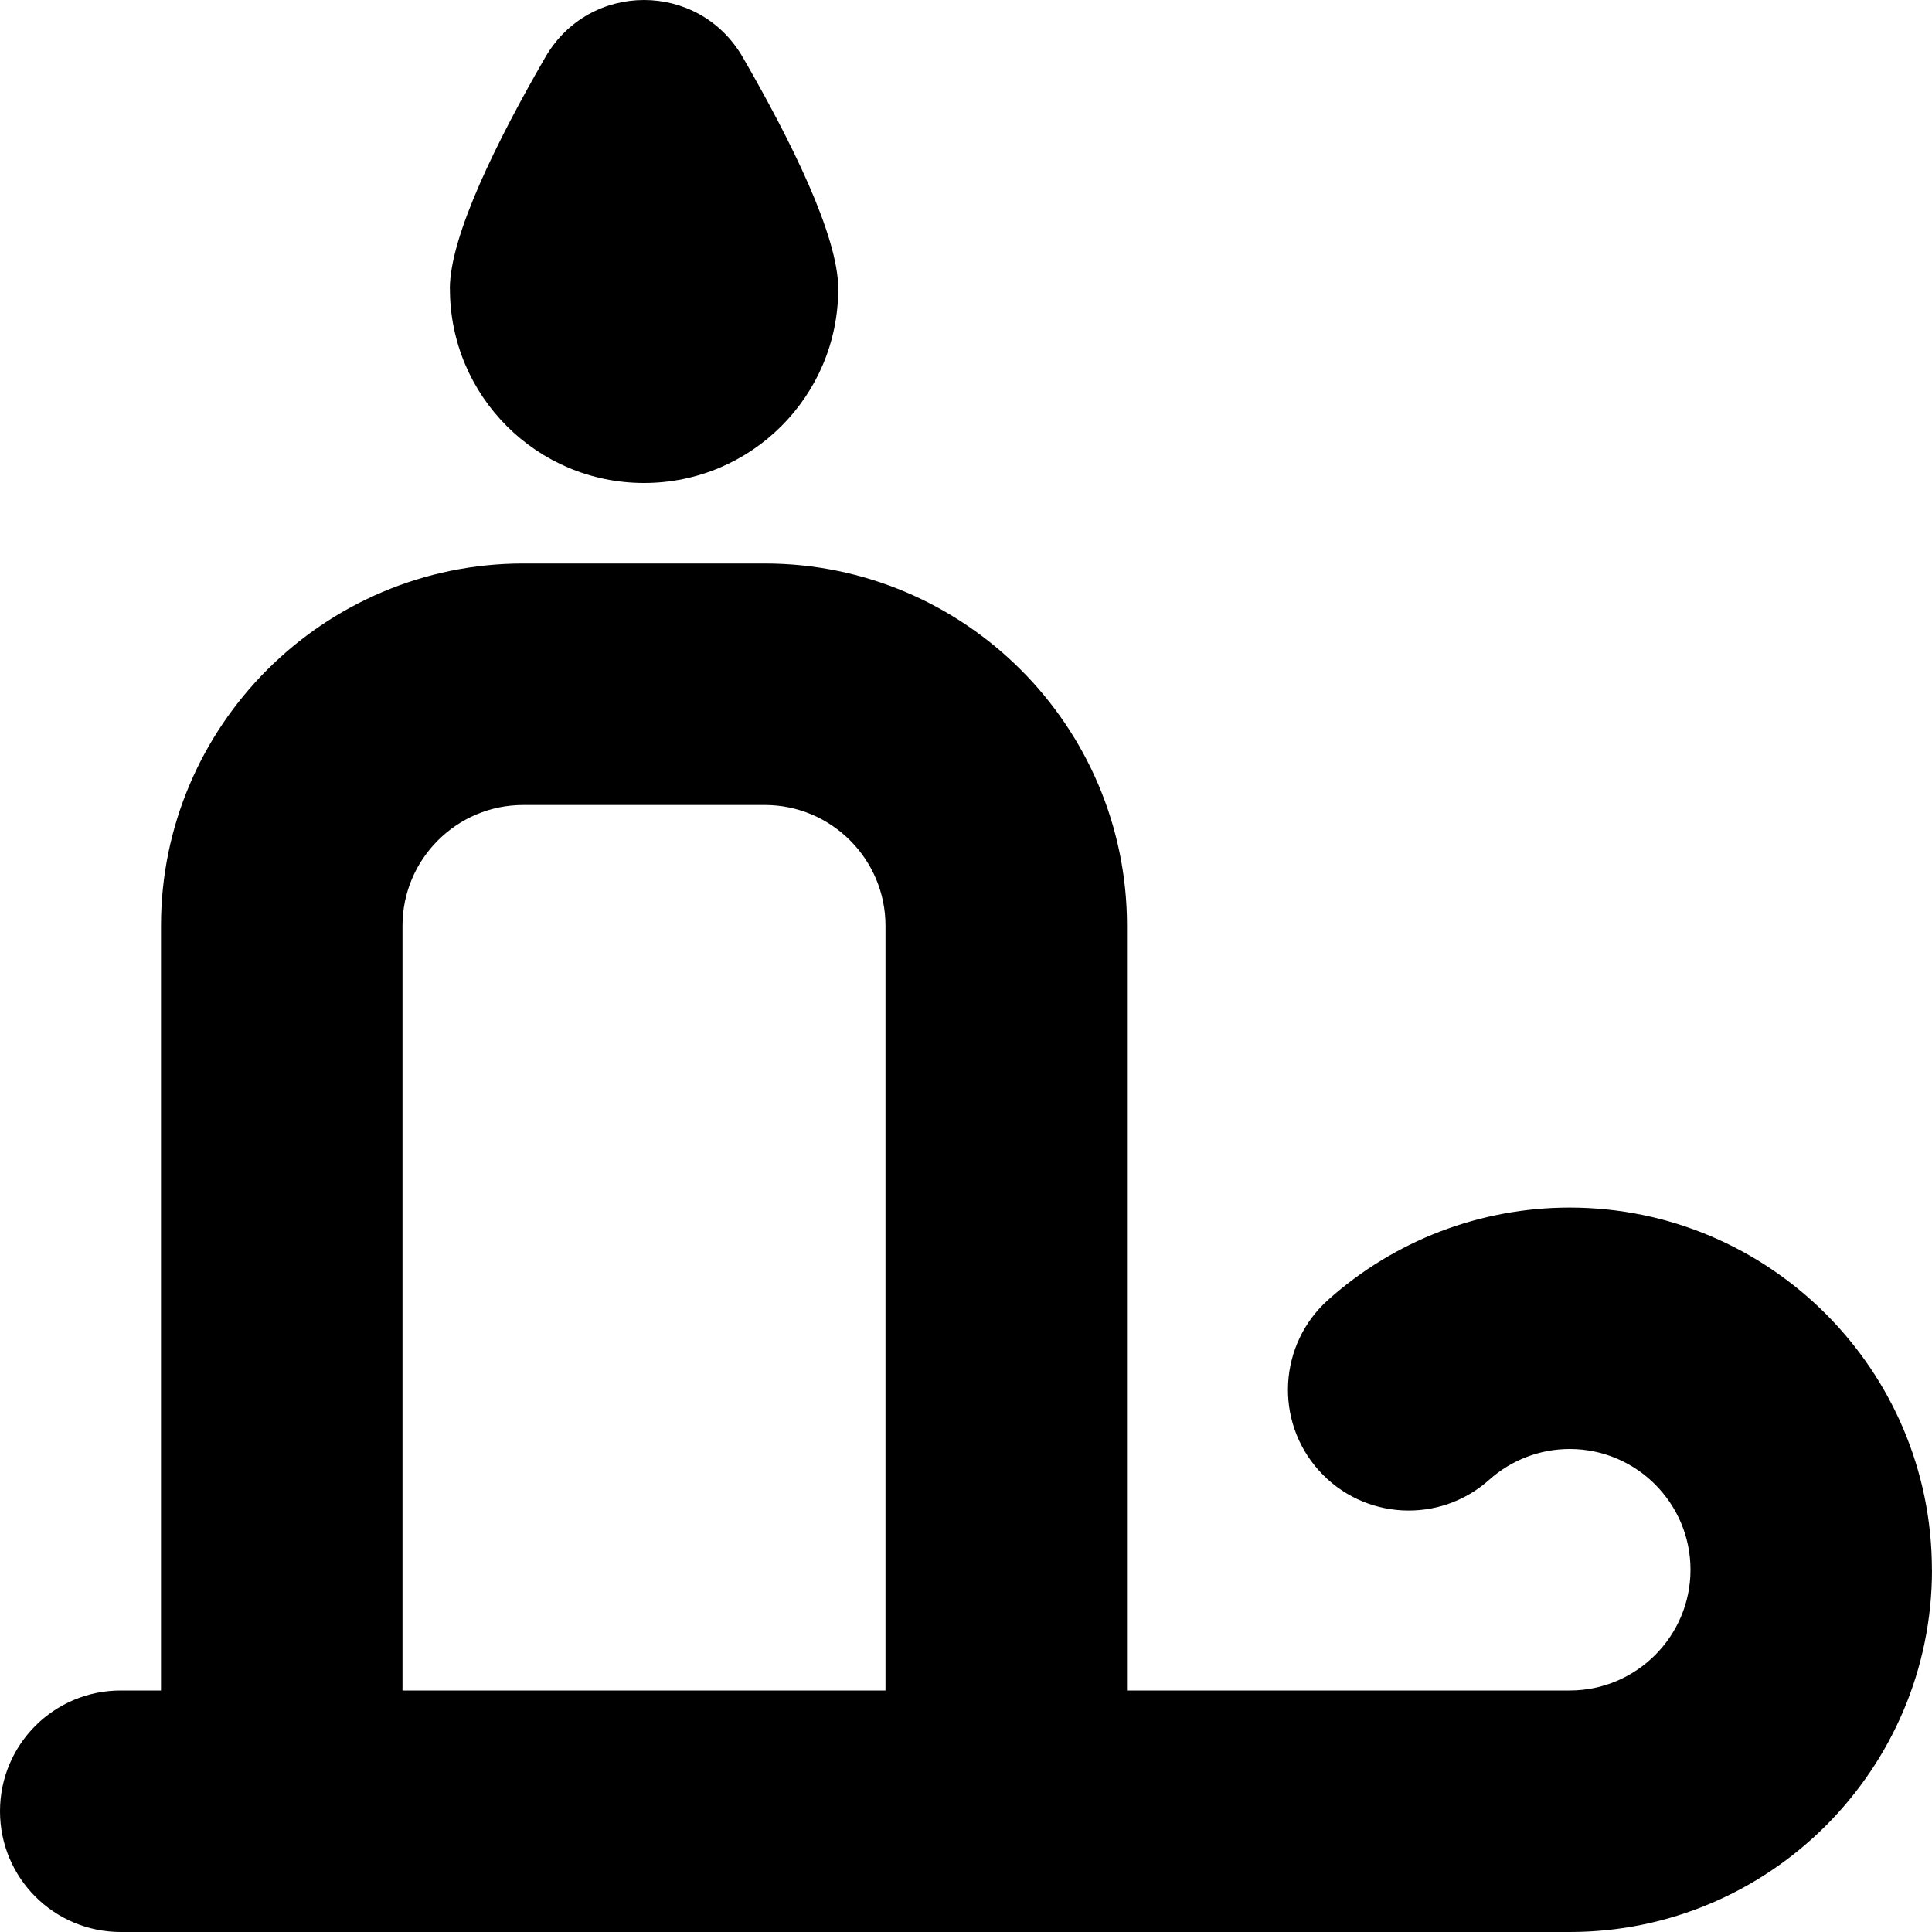
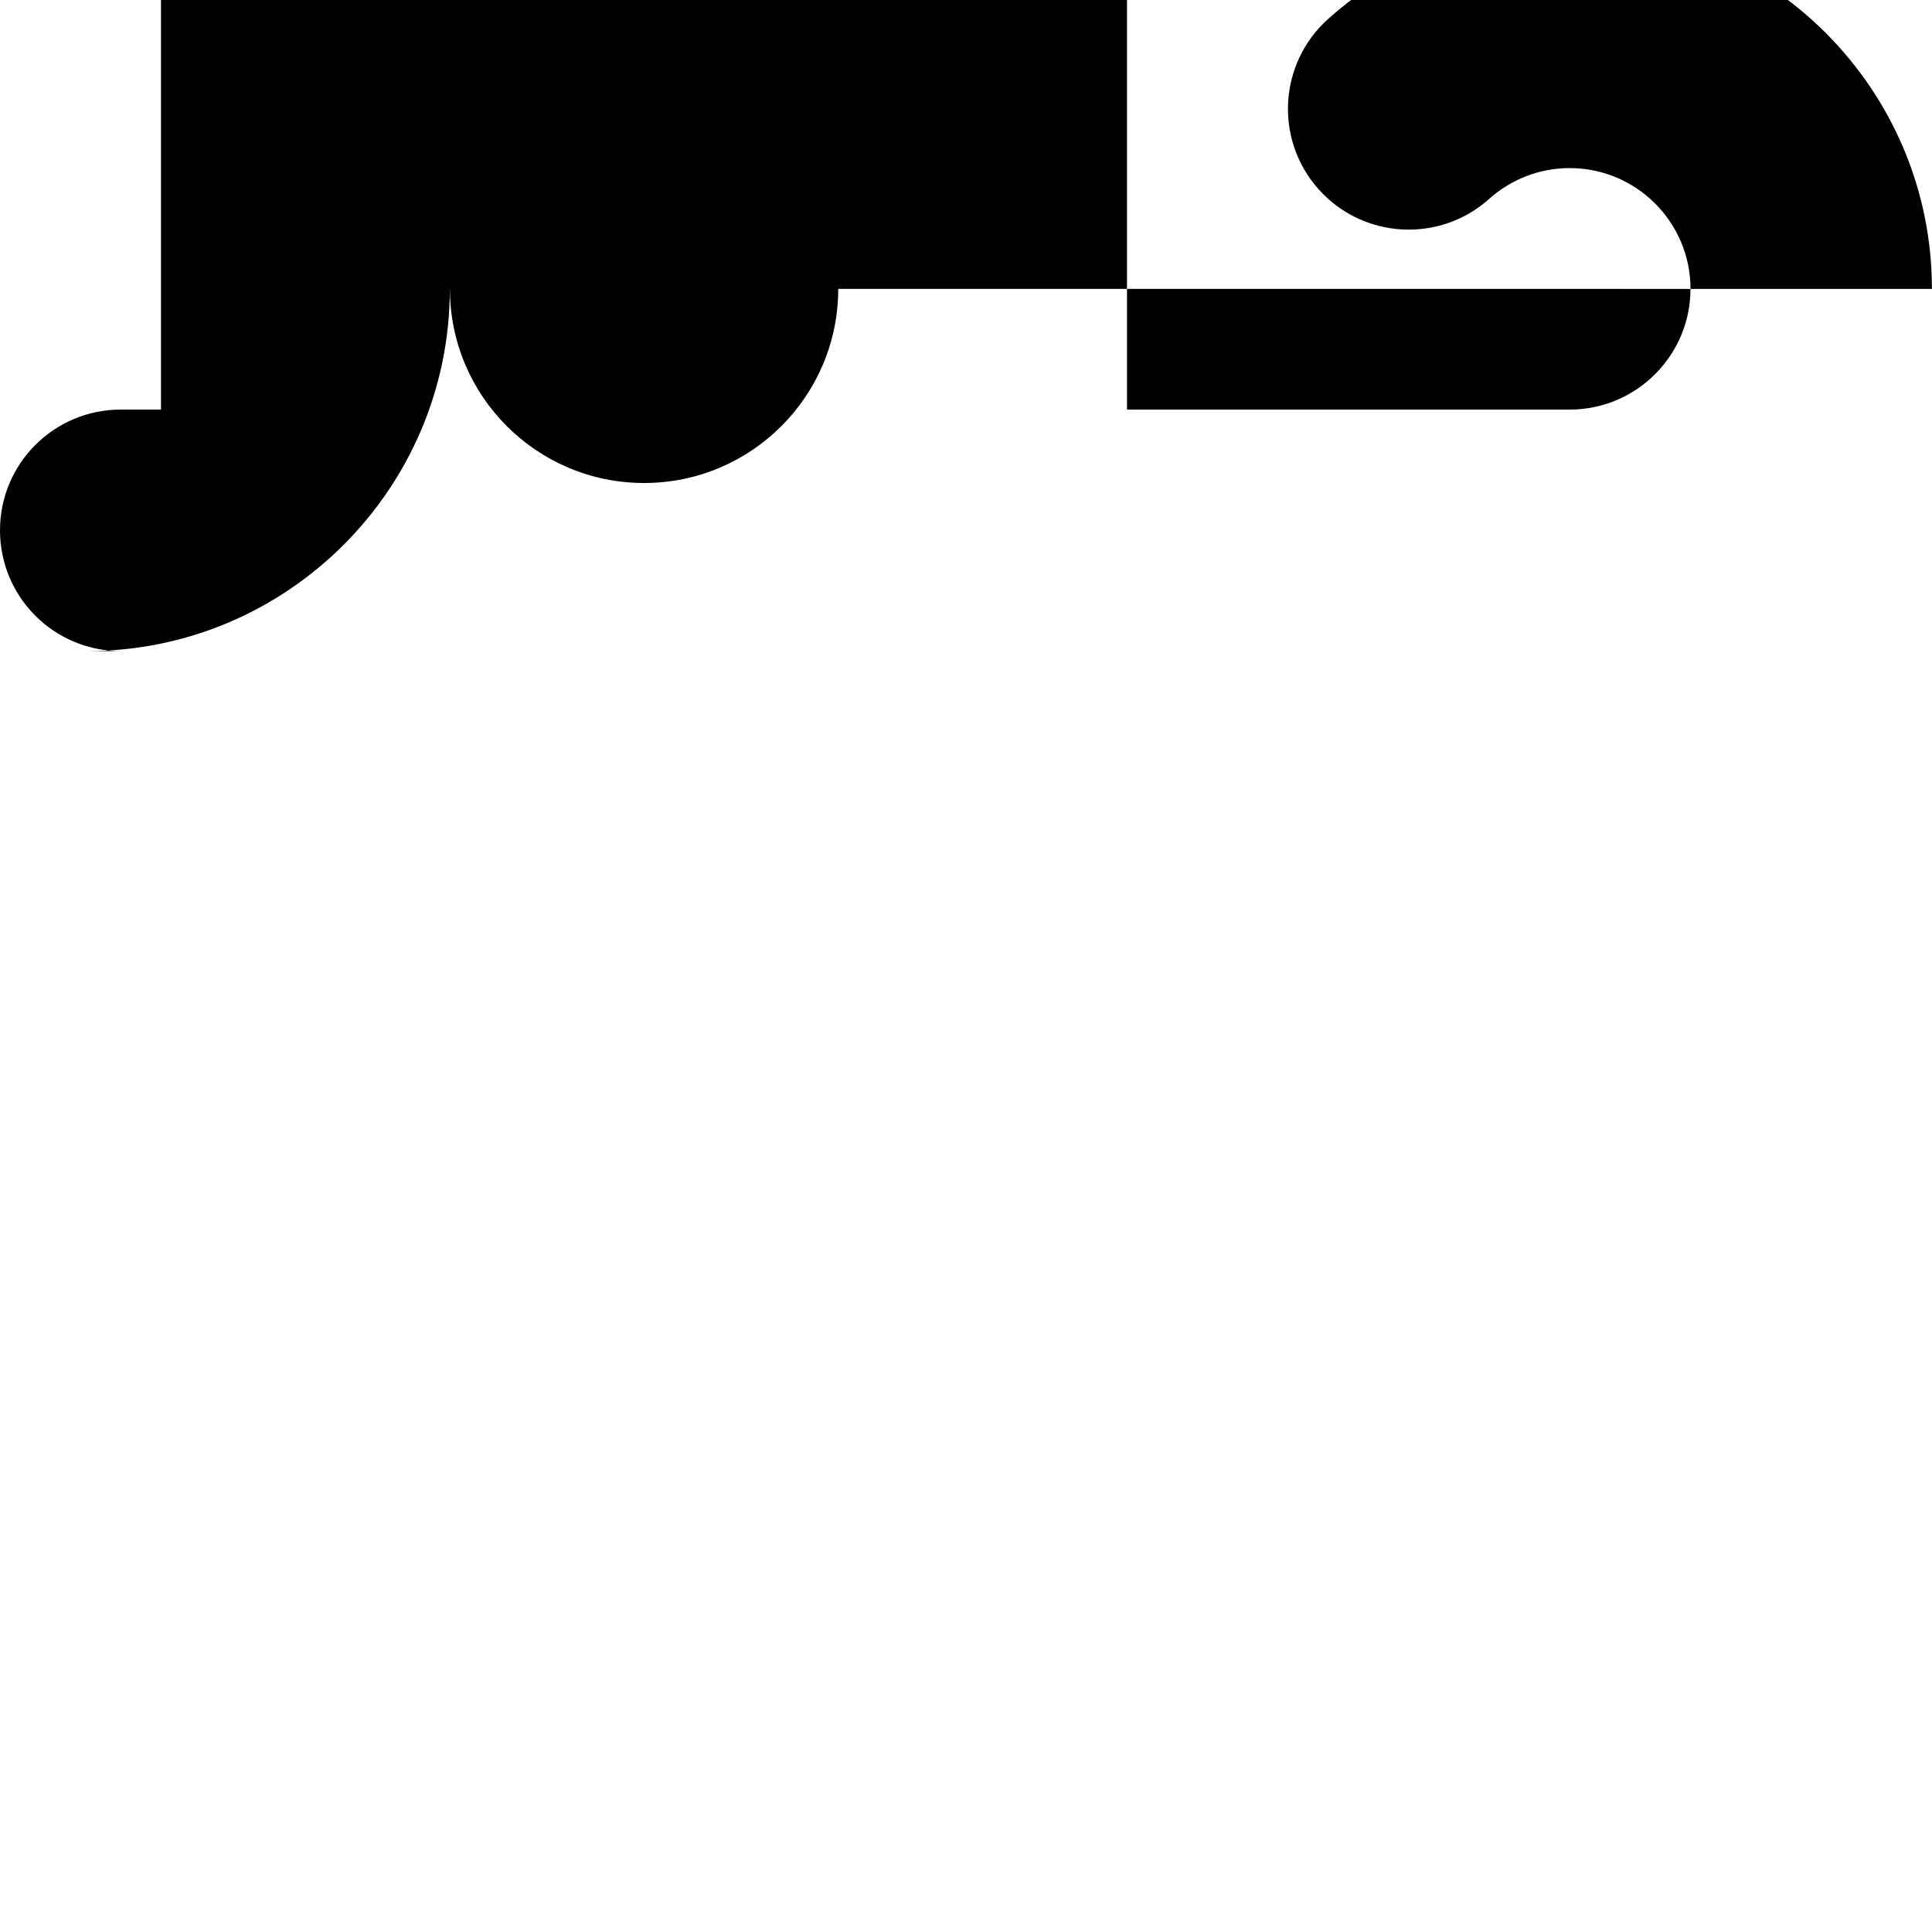
<svg xmlns="http://www.w3.org/2000/svg" id="Layer_1" data-name="Layer 1" viewBox="0 0 24 24" width="512" height="512">
-   <path d="m5.588,3.588c0-.659.59-1.845,1.186-2.877.548-.948,1.905-.948,2.453,0,.596,1.032,1.186,2.218,1.186,2.877,0,1.332-1.08,2.412-2.412,2.412s-2.412-1.08-2.412-2.412Zm18.412,15.912c0,2.481-2.019,4.5-4.5,4.5H1.5c-.829,0-1.5-.671-1.5-1.5s.671-1.5,1.5-1.5h.5v-9.5c0-2.481,2.019-4.5,4.5-4.5h3c2.481,0,4.5,2.019,4.5,4.5v9.5h5.5c.827,0,1.5-.673,1.5-1.5s-.673-1.5-1.5-1.5c-.37,0-.725.136-1,.382-.617.553-1.566.5-2.118-.117-.553-.617-.5-1.565.117-2.118.826-.739,1.892-1.146,3-1.146,2.481,0,4.5,2.019,4.5,4.5Zm-19,1.5h6v-9.5c0-.827-.673-1.5-1.5-1.5h-3c-.827,0-1.5.673-1.5,1.5v9.5Z" />
+   <path d="m5.588,3.588c0-.659.59-1.845,1.186-2.877.548-.948,1.905-.948,2.453,0,.596,1.032,1.186,2.218,1.186,2.877,0,1.332-1.08,2.412-2.412,2.412s-2.412-1.08-2.412-2.412Zc0,2.481-2.019,4.5-4.5,4.5H1.5c-.829,0-1.5-.671-1.5-1.5s.671-1.5,1.5-1.5h.5v-9.5c0-2.481,2.019-4.5,4.5-4.5h3c2.481,0,4.5,2.019,4.5,4.5v9.5h5.5c.827,0,1.5-.673,1.5-1.5s-.673-1.5-1.5-1.5c-.37,0-.725.136-1,.382-.617.553-1.566.5-2.118-.117-.553-.617-.5-1.565.117-2.118.826-.739,1.892-1.146,3-1.146,2.481,0,4.5,2.019,4.5,4.5Zm-19,1.5h6v-9.5c0-.827-.673-1.5-1.5-1.5h-3c-.827,0-1.5.673-1.5,1.5v9.5Z" />
</svg>